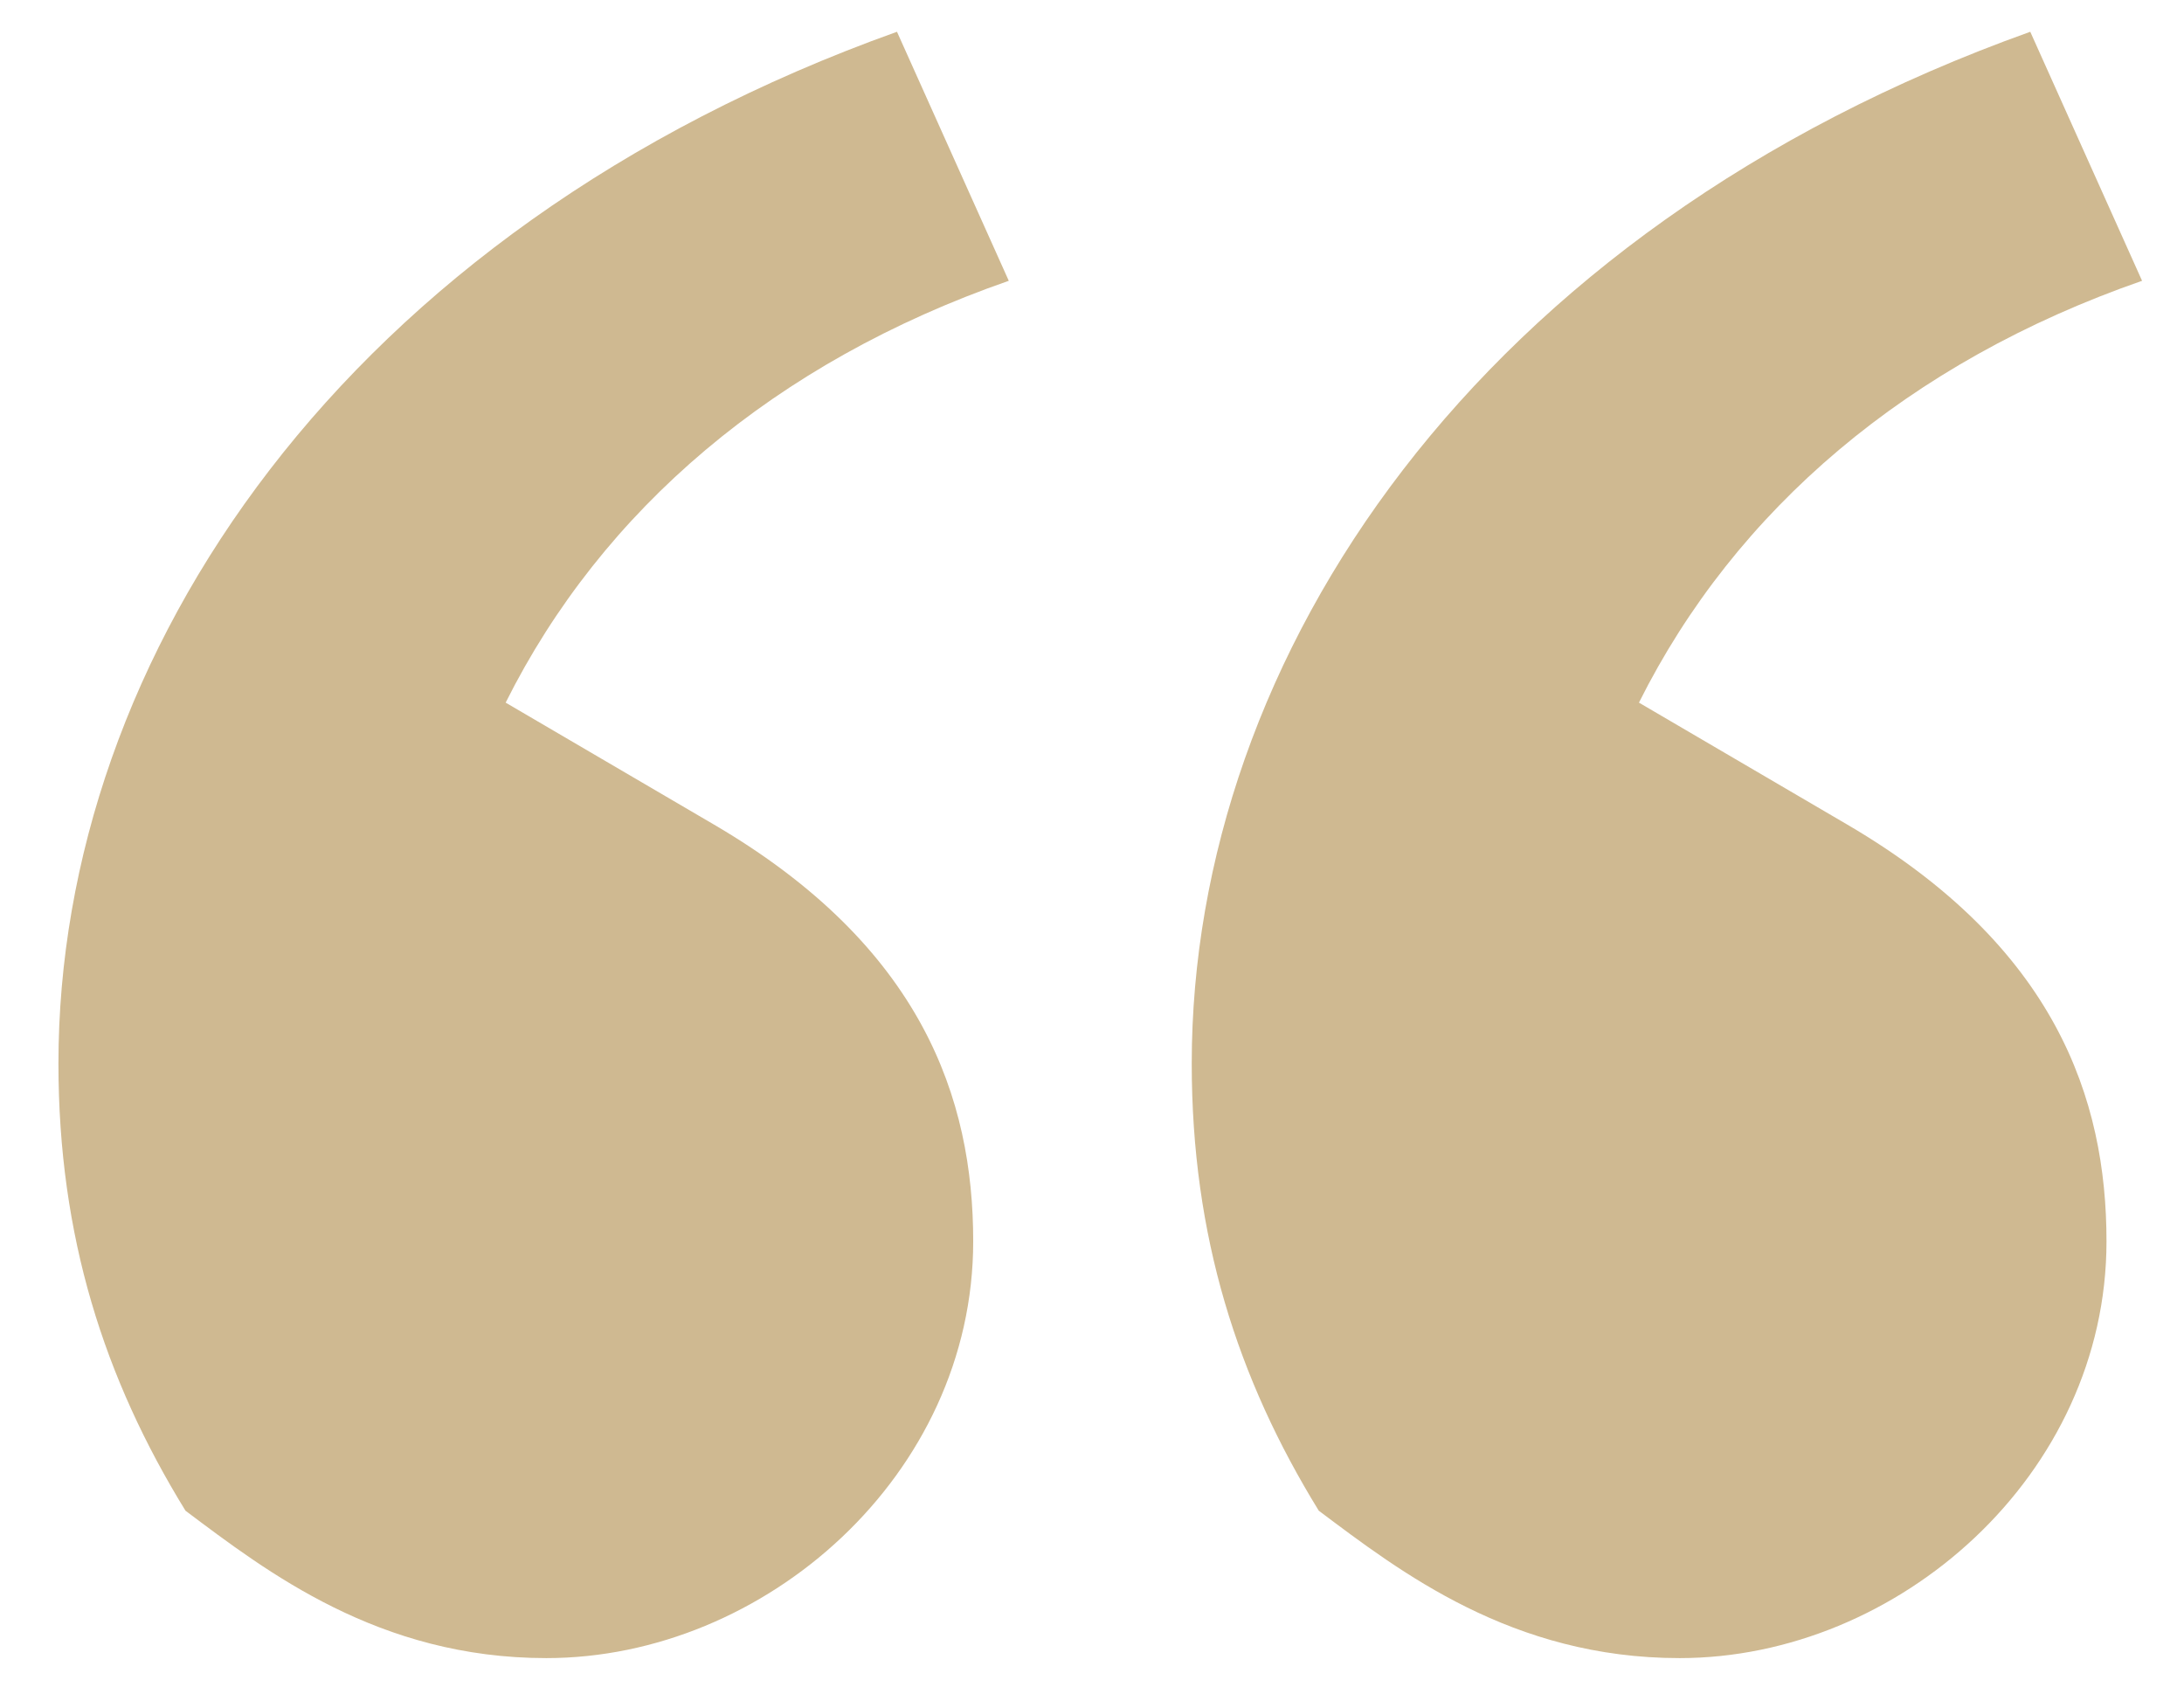
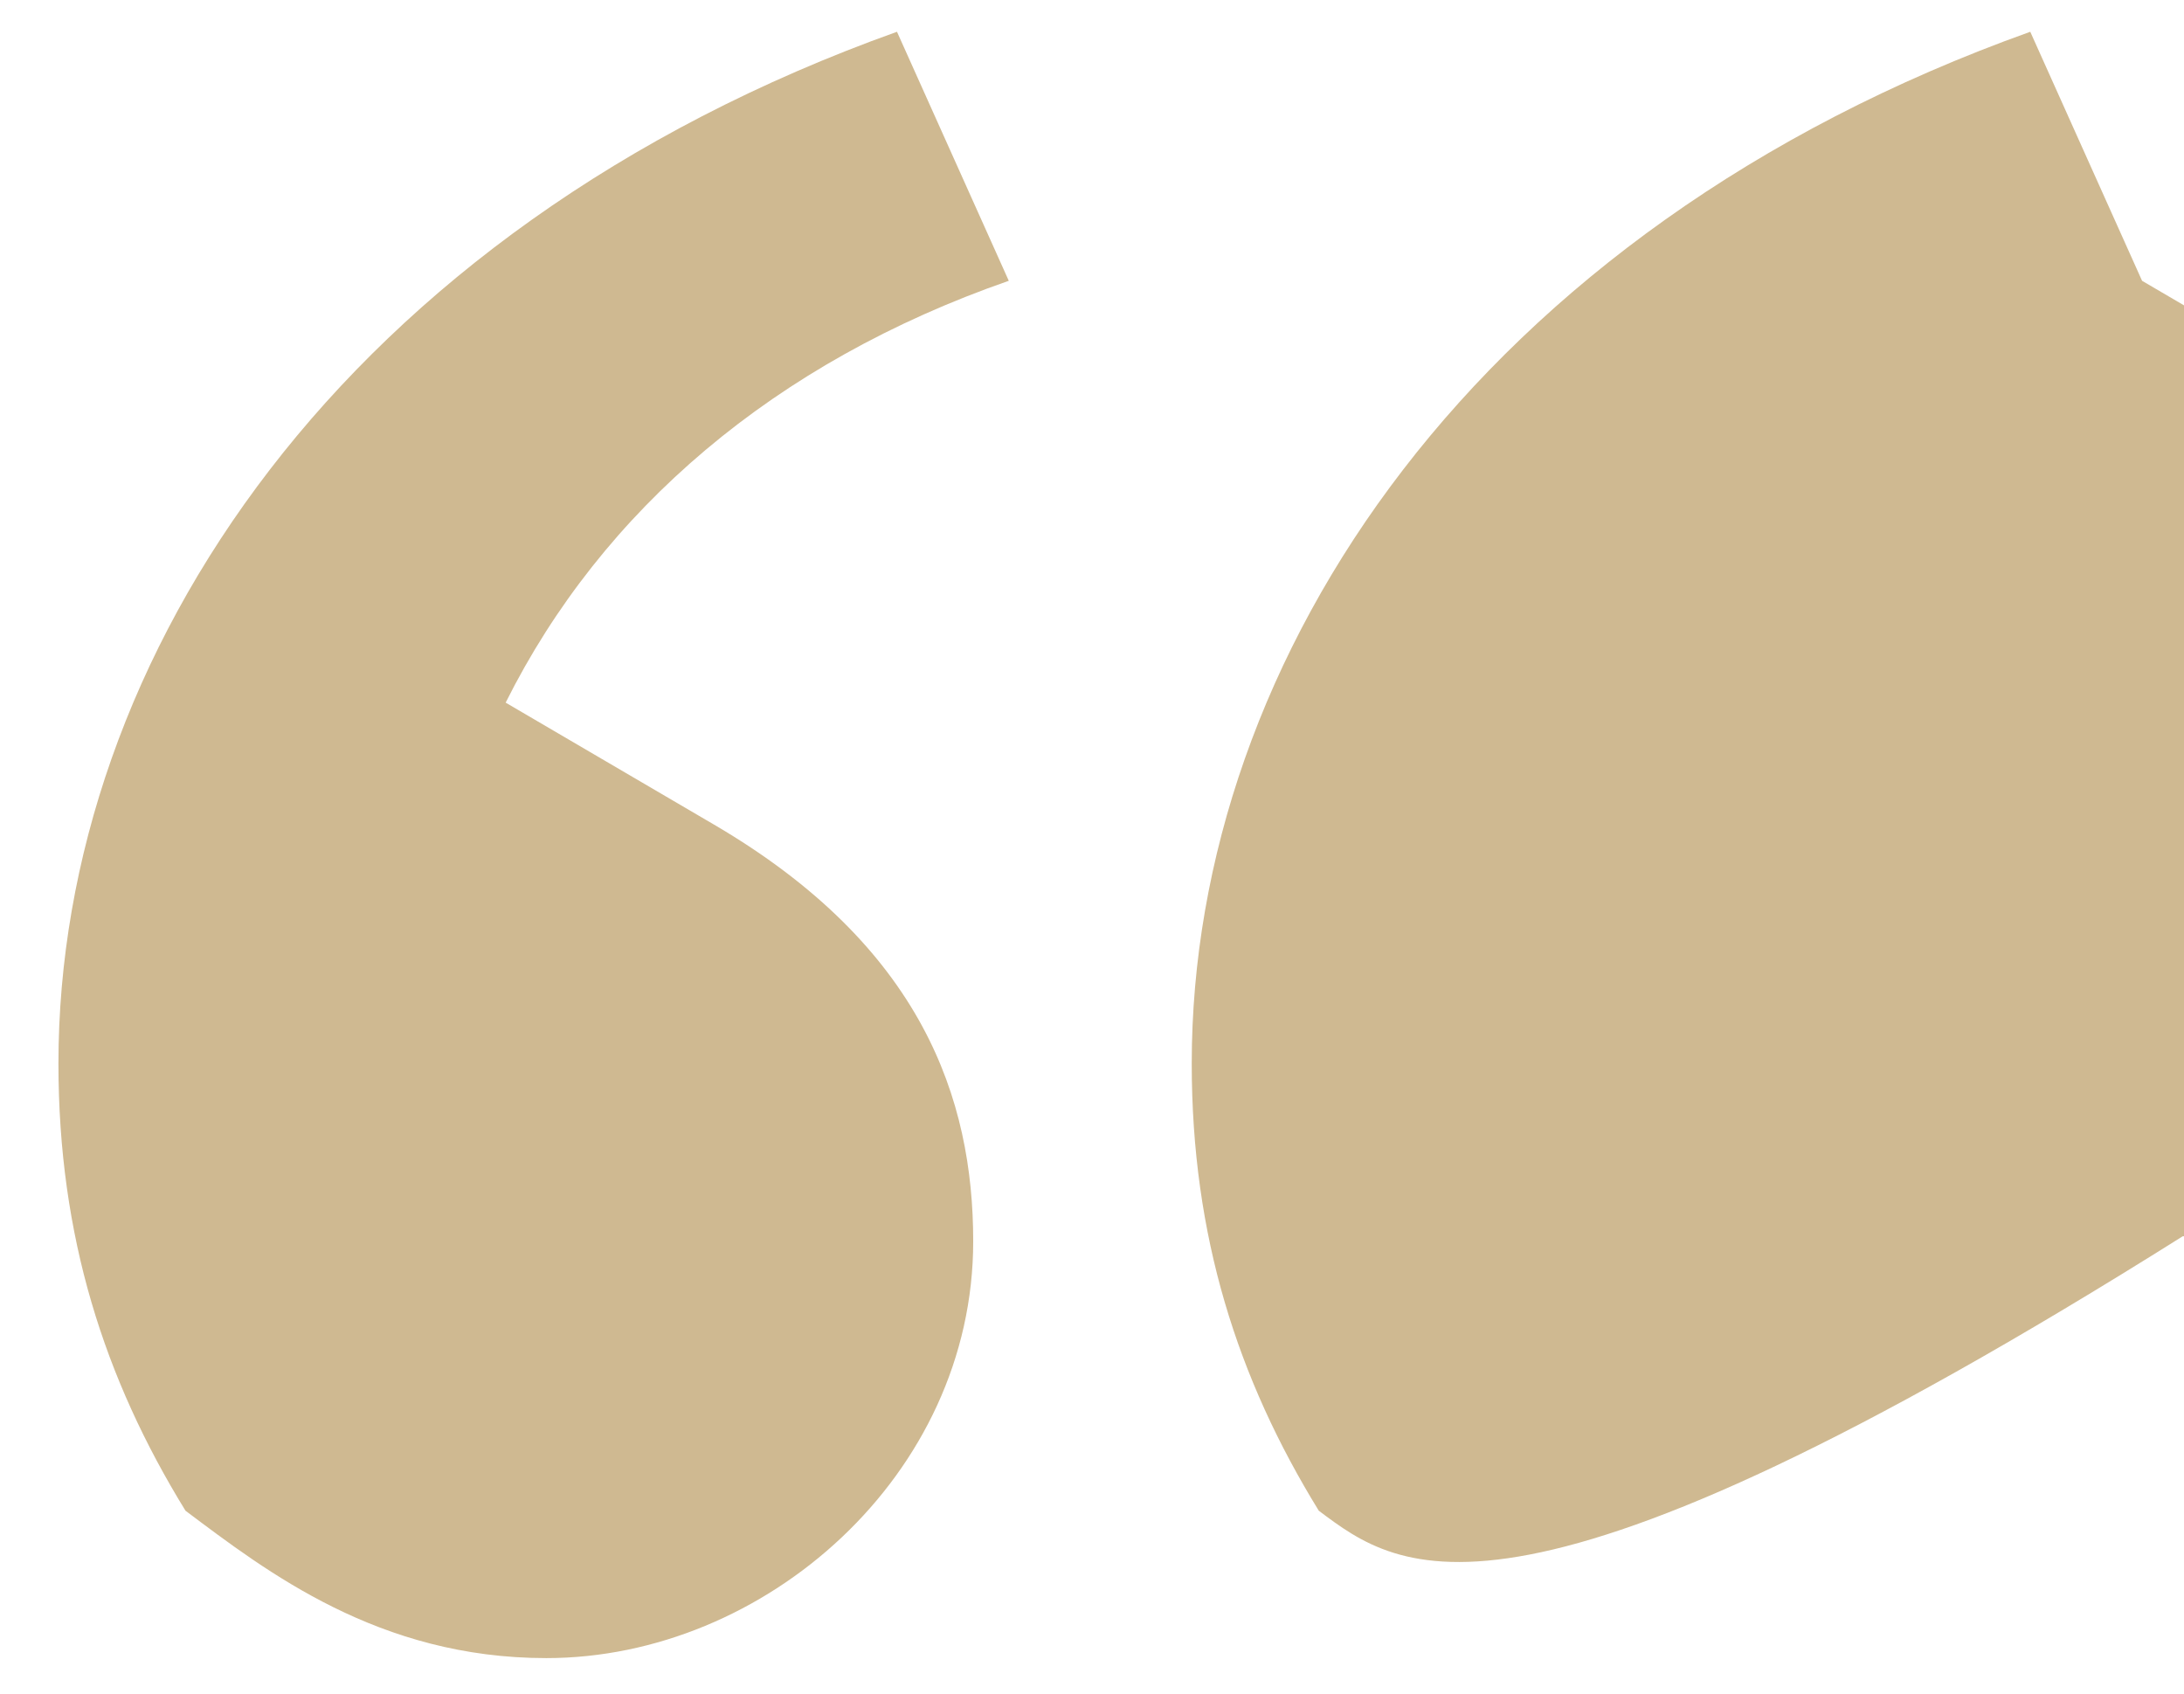
<svg xmlns="http://www.w3.org/2000/svg" id="Layer_1" x="0px" y="0px" viewBox="0 0 171.9 133.3" style="enable-background:new 0 0 171.9 133.3;" xml:space="preserve">
  <style type="text/css">	.st0{opacity:0.2;fill:#CFB991;}	.st1{fill:#8E6F3E;}	.st2{opacity:0.32;fill:#FFFFFF;}	.st3{opacity:0.2;fill:#010101;}	.st4{opacity:0.7;fill:#010101;}	.st5{fill:#333333;}	.st6{opacity:0.32;fill:#F1F2F2;}	.st7{fill:#CFB991;}	.st8{fill:none;stroke:#EBD99F;stroke-width:3.764;stroke-miterlimit:10;}	.st9{opacity:0.6;fill:#555961;}	.st10{fill:#E6E7E8;}	.st11{fill:#F1F2F2;}</style>
  <g>
-     <path class="st7" d="M14.6,118.9c-6.4-10.4-10-21.6-10-35.2c0-32,22.4-65.6,66-81.2l8.8,19.6c-18.4,6.4-32,18-39.6,33.2l16.4,9.6  c16.4,9.6,20.4,21.6,20.4,32.8c0,18.4-16.4,32.8-33.6,32.8C29.8,130.5,21,123.7,14.6,118.9z M103.8,118.9  c-6.4-10.4-10-21.6-10-35.2c0-32,22.4-65.6,66-81.2l8.8,19.6c-18.4,6.4-32,18-39.6,33.2l16.4,9.6c16.4,9.6,20.4,21.6,20.4,32.8  c0,18.4-16.4,32.8-33.6,32.8C119,130.5,110.2,123.7,103.8,118.9z" />
+     <path class="st7" d="M14.6,118.9c-6.4-10.4-10-21.6-10-35.2c0-32,22.4-65.6,66-81.2l8.8,19.6c-18.4,6.4-32,18-39.6,33.2l16.4,9.6  c16.4,9.6,20.4,21.6,20.4,32.8c0,18.4-16.4,32.8-33.6,32.8C29.8,130.5,21,123.7,14.6,118.9z M103.8,118.9  c-6.4-10.4-10-21.6-10-35.2c0-32,22.4-65.6,66-81.2l8.8,19.6l16.4,9.6c16.4,9.6,20.4,21.6,20.4,32.8  c0,18.4-16.4,32.8-33.6,32.8C119,130.5,110.2,123.7,103.8,118.9z" />
  </g>
</svg>